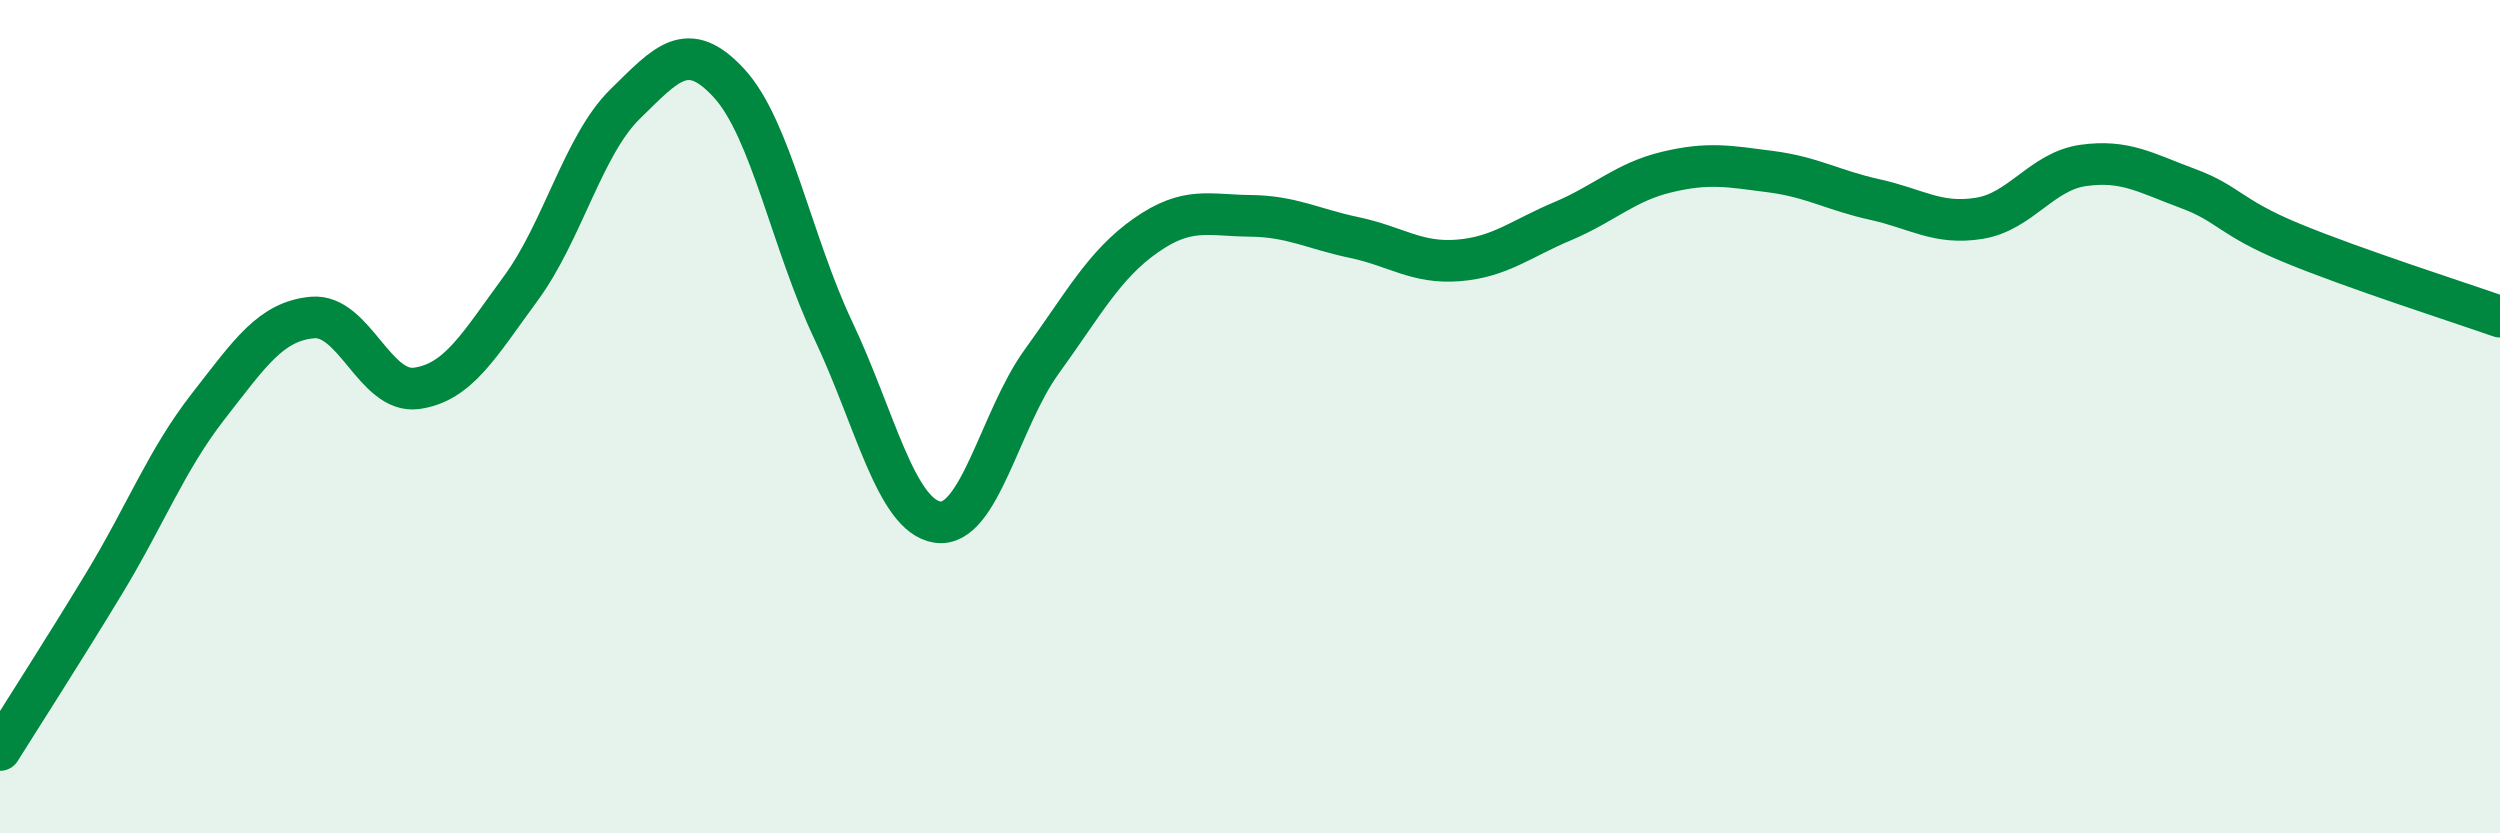
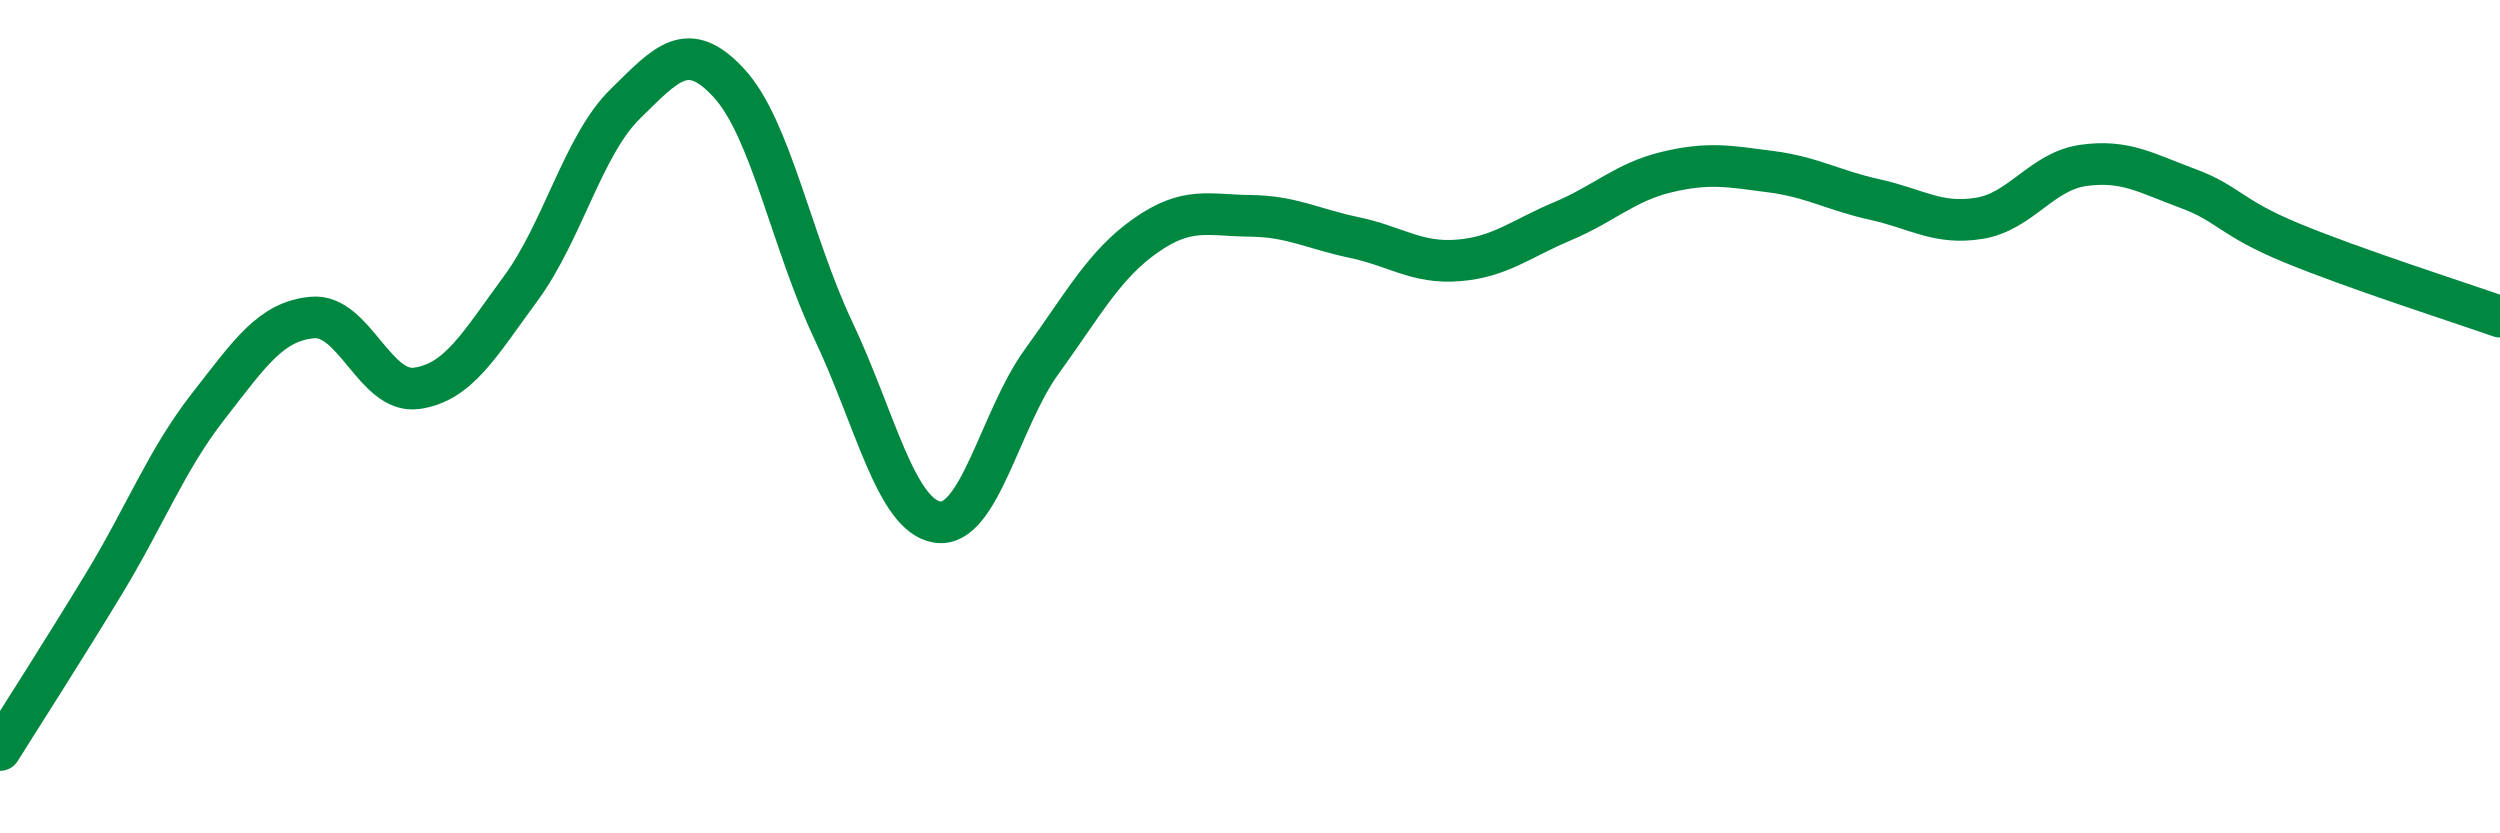
<svg xmlns="http://www.w3.org/2000/svg" width="60" height="20" viewBox="0 0 60 20">
-   <path d="M 0,18 C 0.5,17.2 1.5,15.65 2.5,14 C 3.5,12.35 4,11.03 5,9.75 C 6,8.47 6.5,7.71 7.5,7.62 C 8.5,7.53 9,9.46 10,9.32 C 11,9.18 11.5,8.28 12.5,6.92 C 13.5,5.56 14,3.48 15,2.5 C 16,1.52 16.5,0.91 17.5,2 C 18.5,3.09 19,5.82 20,7.93 C 21,10.04 21.5,12.38 22.5,12.53 C 23.5,12.68 24,10.06 25,8.68 C 26,7.3 26.5,6.35 27.5,5.65 C 28.5,4.95 29,5.17 30,5.18 C 31,5.19 31.5,5.49 32.5,5.7 C 33.5,5.91 34,6.33 35,6.25 C 36,6.17 36.5,5.73 37.5,5.31 C 38.5,4.89 39,4.37 40,4.13 C 41,3.89 41.5,3.99 42.5,4.12 C 43.5,4.25 44,4.57 45,4.79 C 46,5.01 46.5,5.4 47.5,5.24 C 48.5,5.08 49,4.11 50,3.97 C 51,3.83 51.5,4.15 52.5,4.52 C 53.5,4.89 53.5,5.21 55,5.83 C 56.5,6.45 59,7.25 60,7.6L60 20L0 20Z" fill="#008740" opacity="0.1" stroke-linecap="round" stroke-linejoin="round" />
  <path d="M 0,18 C 0.5,17.2 1.5,15.65 2.5,14 C 3.5,12.35 4,11.03 5,9.75 C 6,8.47 6.5,7.71 7.5,7.62 C 8.5,7.53 9,9.46 10,9.32 C 11,9.18 11.5,8.28 12.5,6.92 C 13.5,5.56 14,3.48 15,2.5 C 16,1.52 16.5,0.91 17.5,2 C 18.5,3.09 19,5.82 20,7.93 C 21,10.04 21.5,12.38 22.5,12.53 C 23.5,12.68 24,10.06 25,8.68 C 26,7.3 26.5,6.35 27.5,5.65 C 28.5,4.95 29,5.17 30,5.18 C 31,5.19 31.5,5.49 32.5,5.7 C 33.5,5.91 34,6.33 35,6.25 C 36,6.17 36.5,5.73 37.5,5.31 C 38.5,4.89 39,4.37 40,4.13 C 41,3.89 41.5,3.99 42.5,4.12 C 43.5,4.25 44,4.57 45,4.79 C 46,5.01 46.5,5.4 47.5,5.24 C 48.5,5.08 49,4.11 50,3.97 C 51,3.83 51.5,4.15 52.5,4.52 C 53.5,4.89 53.5,5.21 55,5.83 C 56.5,6.45 59,7.25 60,7.6" stroke="#008740" stroke-width="1" fill="none" stroke-linecap="round" stroke-linejoin="round" />
</svg>